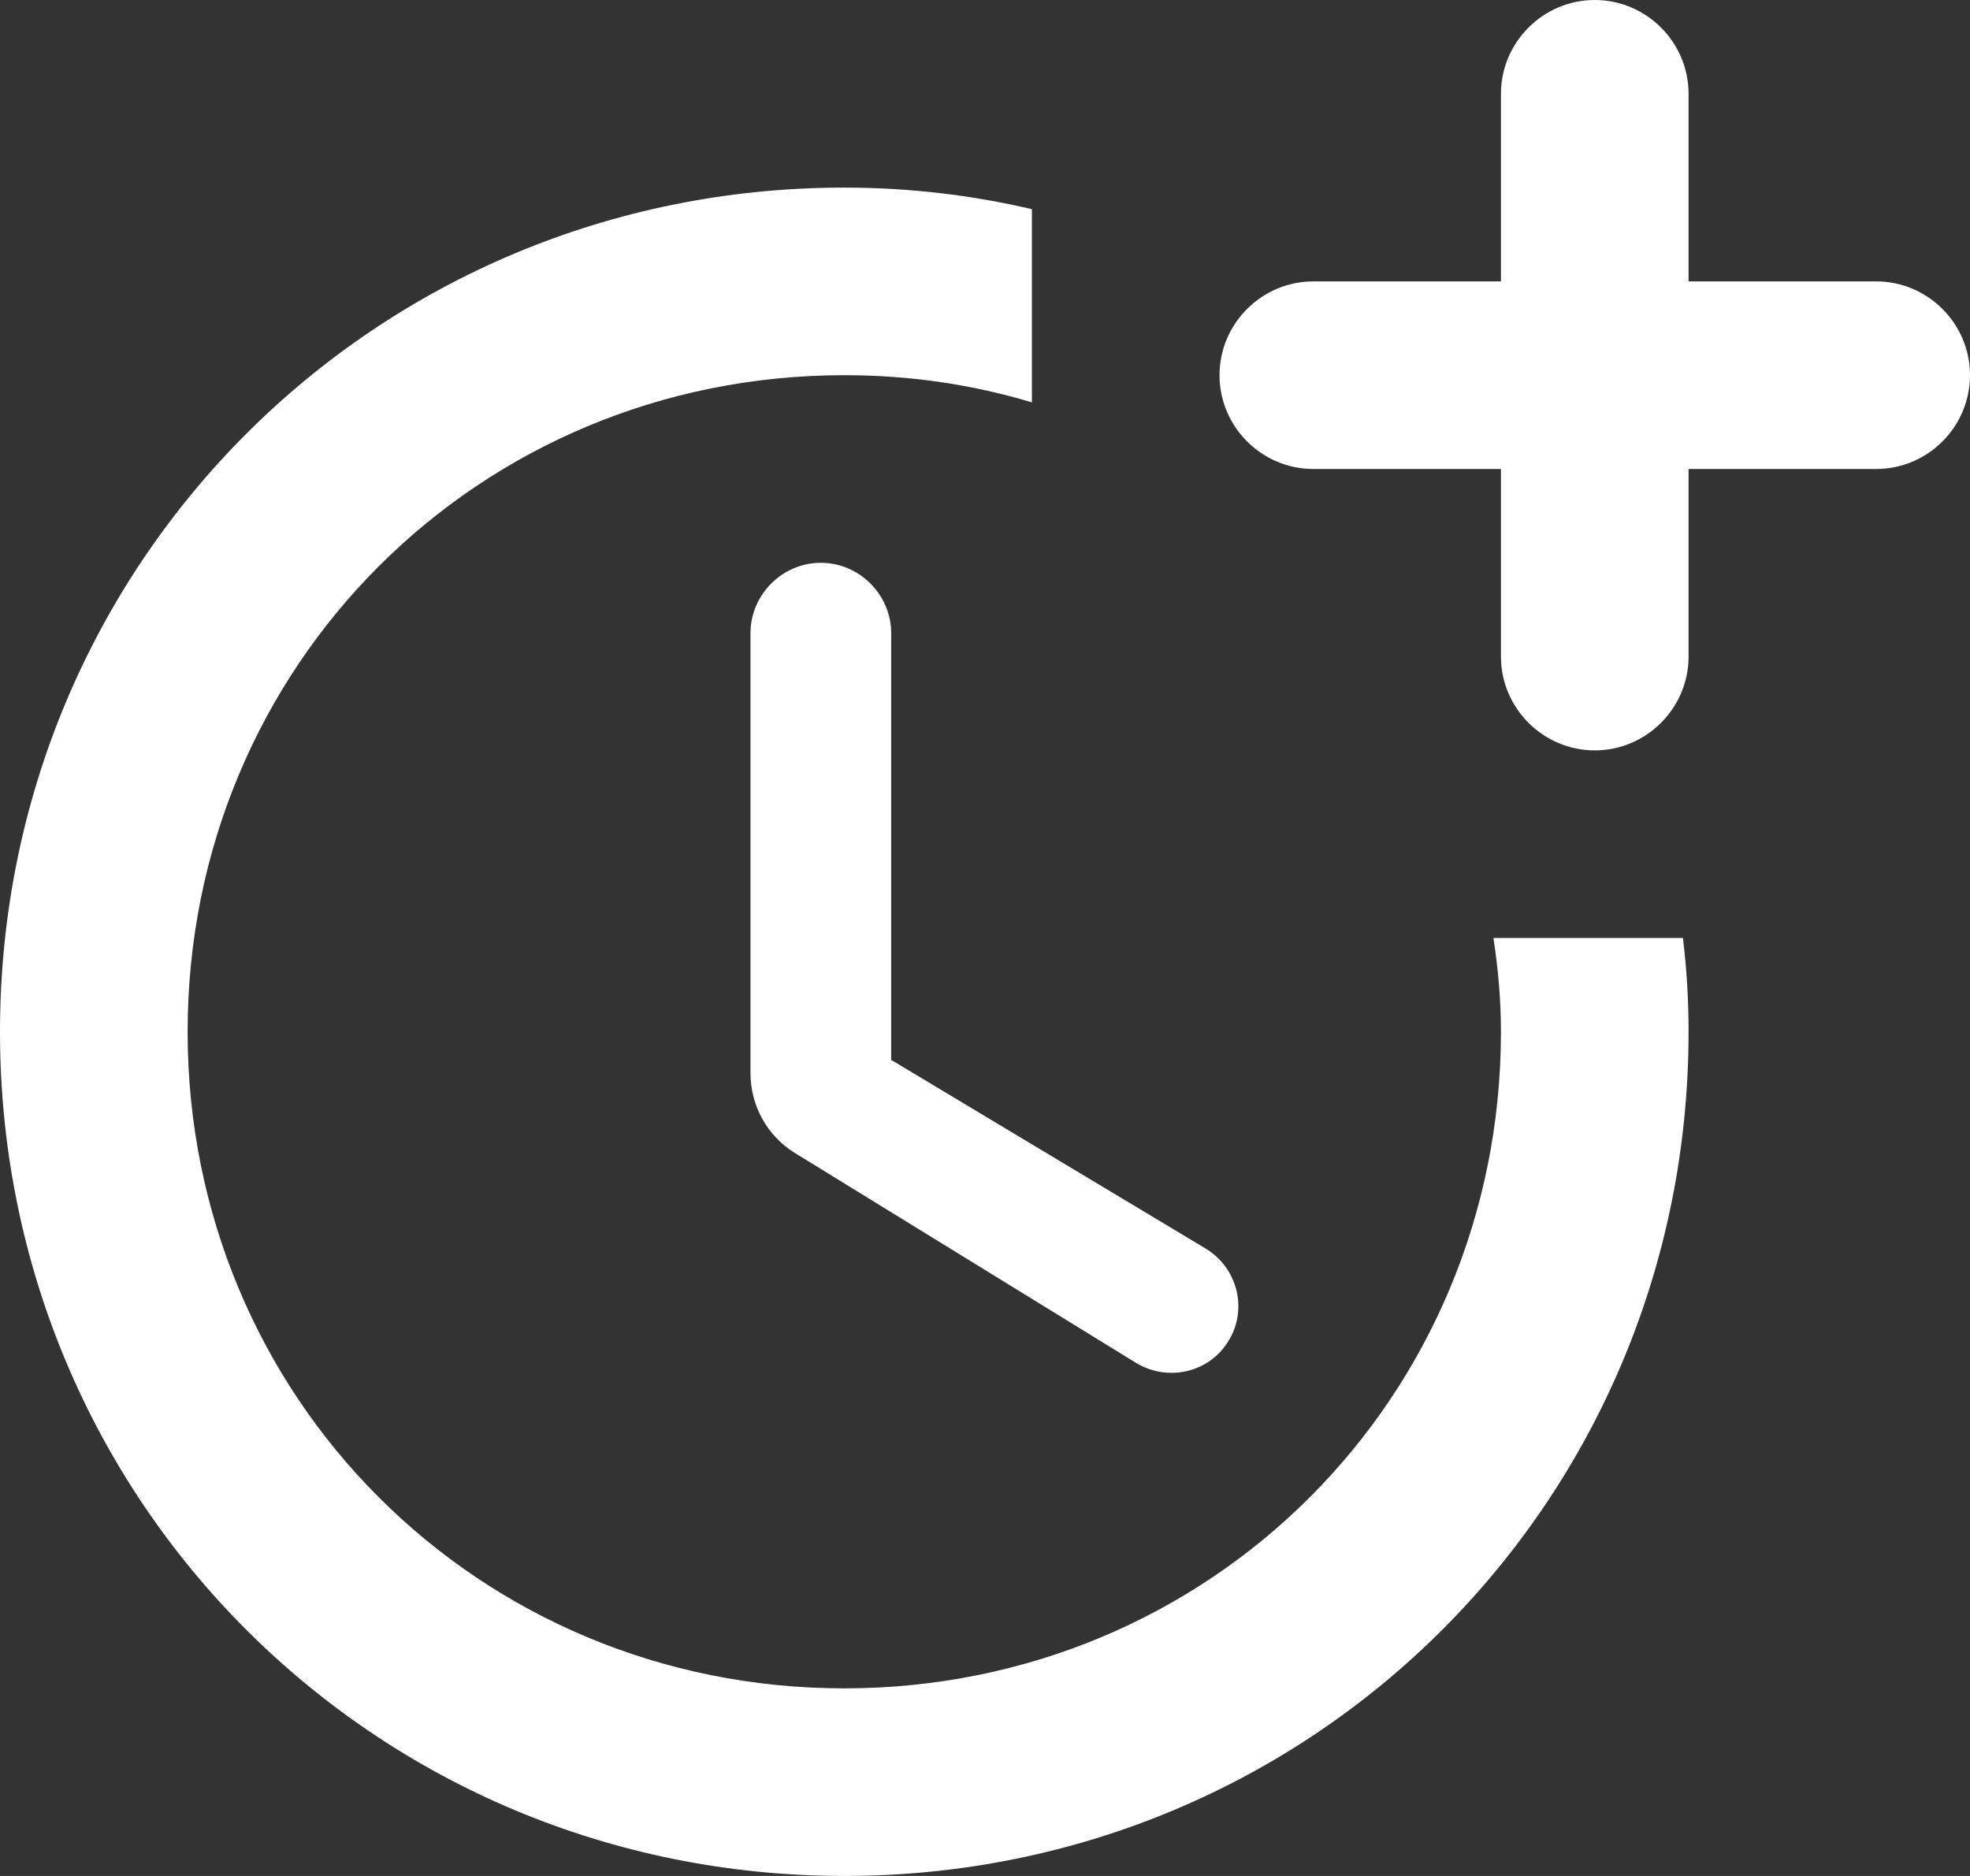
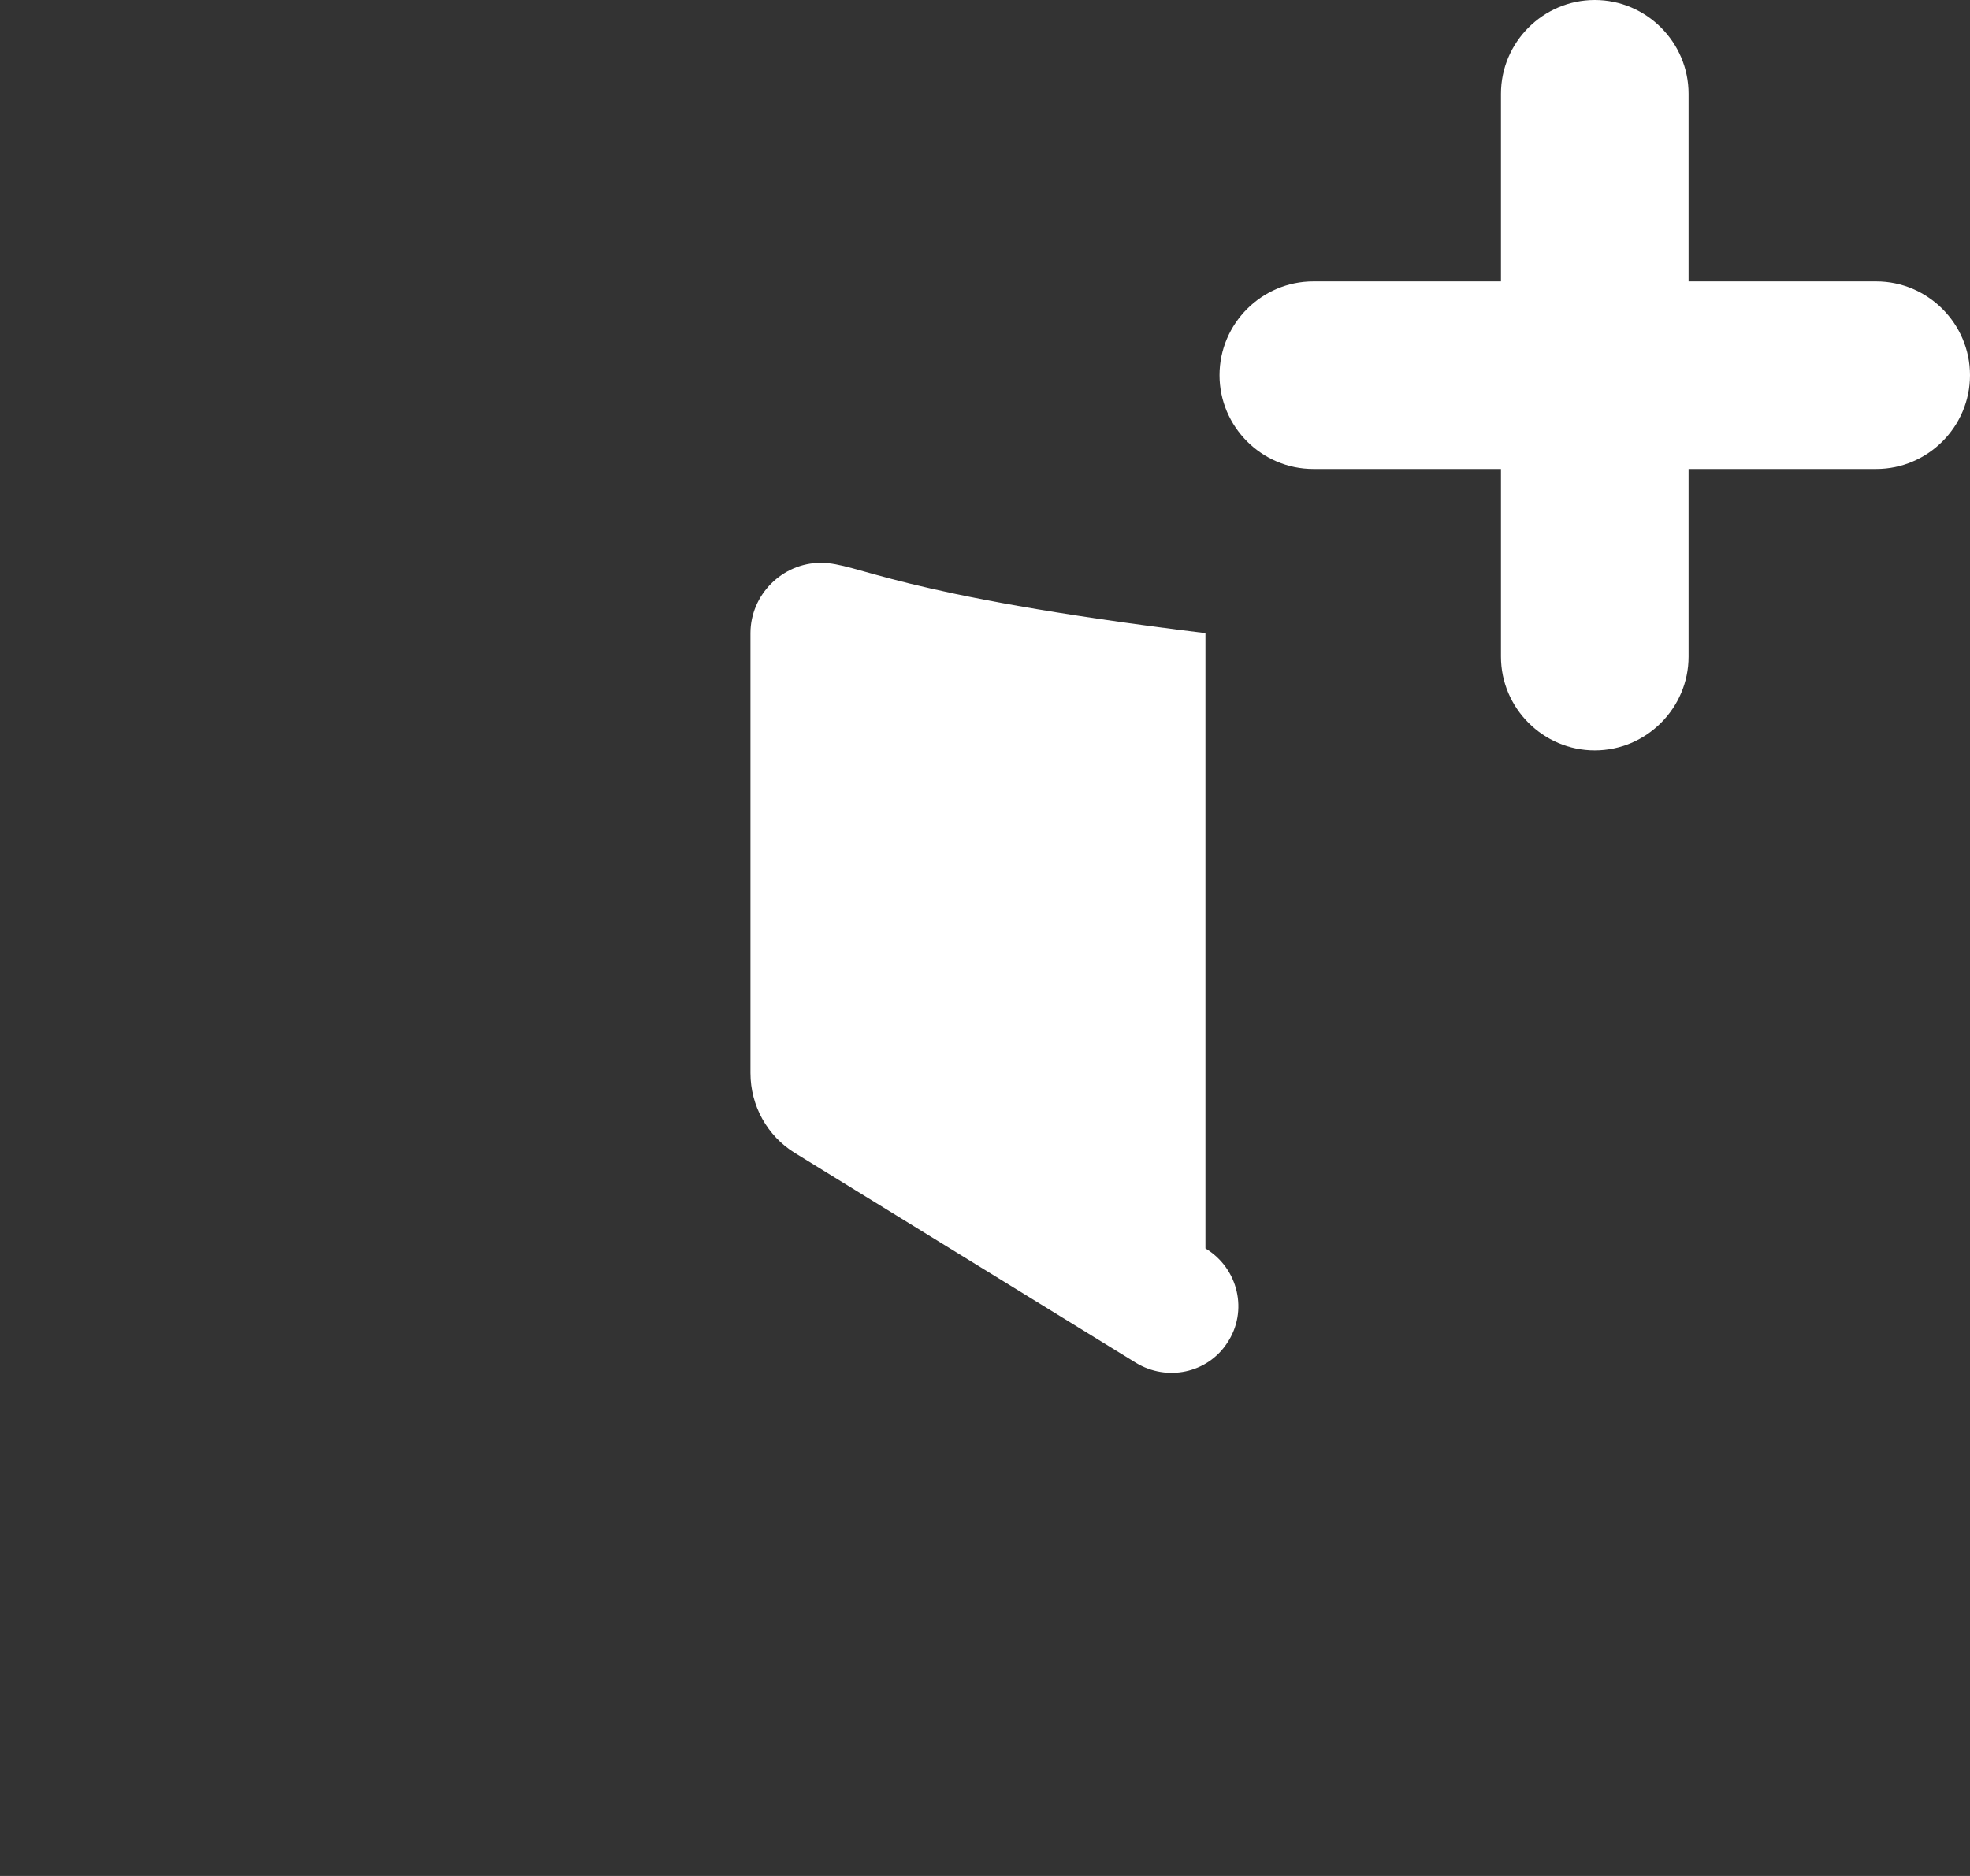
<svg xmlns="http://www.w3.org/2000/svg" width="21" height="20" viewBox="0 0 21 20" fill="none">
  <rect x="0" y="0" width="21" height="20" fill="#333333" stroke="none" />
-   <path d="M8.75 6C8.34 6 8 6.34 8 6.75V11.44C8 11.79 8.18 12.11 8.47 12.29L12.11 14.53C12.44 14.73 12.87 14.64 13.08 14.32C13.31 13.98 13.2 13.52 12.85 13.31L9.5 11.3V6.75C9.5 6.34 9.16 6 8.75 6Z" fill="white" />
-   <path d="M15.92 10C15.97 10.33 16 10.66 16 11C16 14.9 12.9 18 9 18C5.1 18 2 14.9 2 11C2 7.1 5.1 4 9 4C9.7 4 10.37 4.1 11 4.29V2.23C10.36 2.08 9.69 2 9 2C4 2 0 6 0 11C0 16 4 20 9 20C14 20 18 16 18 11C18 10.66 17.98 10.33 17.94 10H15.92Z" fill="white" />
+   <path d="M8.75 6C8.34 6 8 6.34 8 6.75V11.44C8 11.79 8.18 12.11 8.47 12.29L12.11 14.53C12.44 14.73 12.87 14.64 13.08 14.32C13.31 13.98 13.2 13.52 12.85 13.31V6.75C9.5 6.34 9.16 6 8.75 6Z" fill="white" />
  <path d="M20 3H18V1C18 0.45 17.55 0 17 0C16.45 0 16 0.45 16 1V3H14C13.45 3 13 3.45 13 4C13 4.55 13.45 5 14 5H16V7C16 7.55 16.45 8 17 8C17.55 8 18 7.55 18 7V5H20C20.55 5 21 4.55 21 4C21 3.45 20.55 3 20 3Z" fill="white" />
</svg>